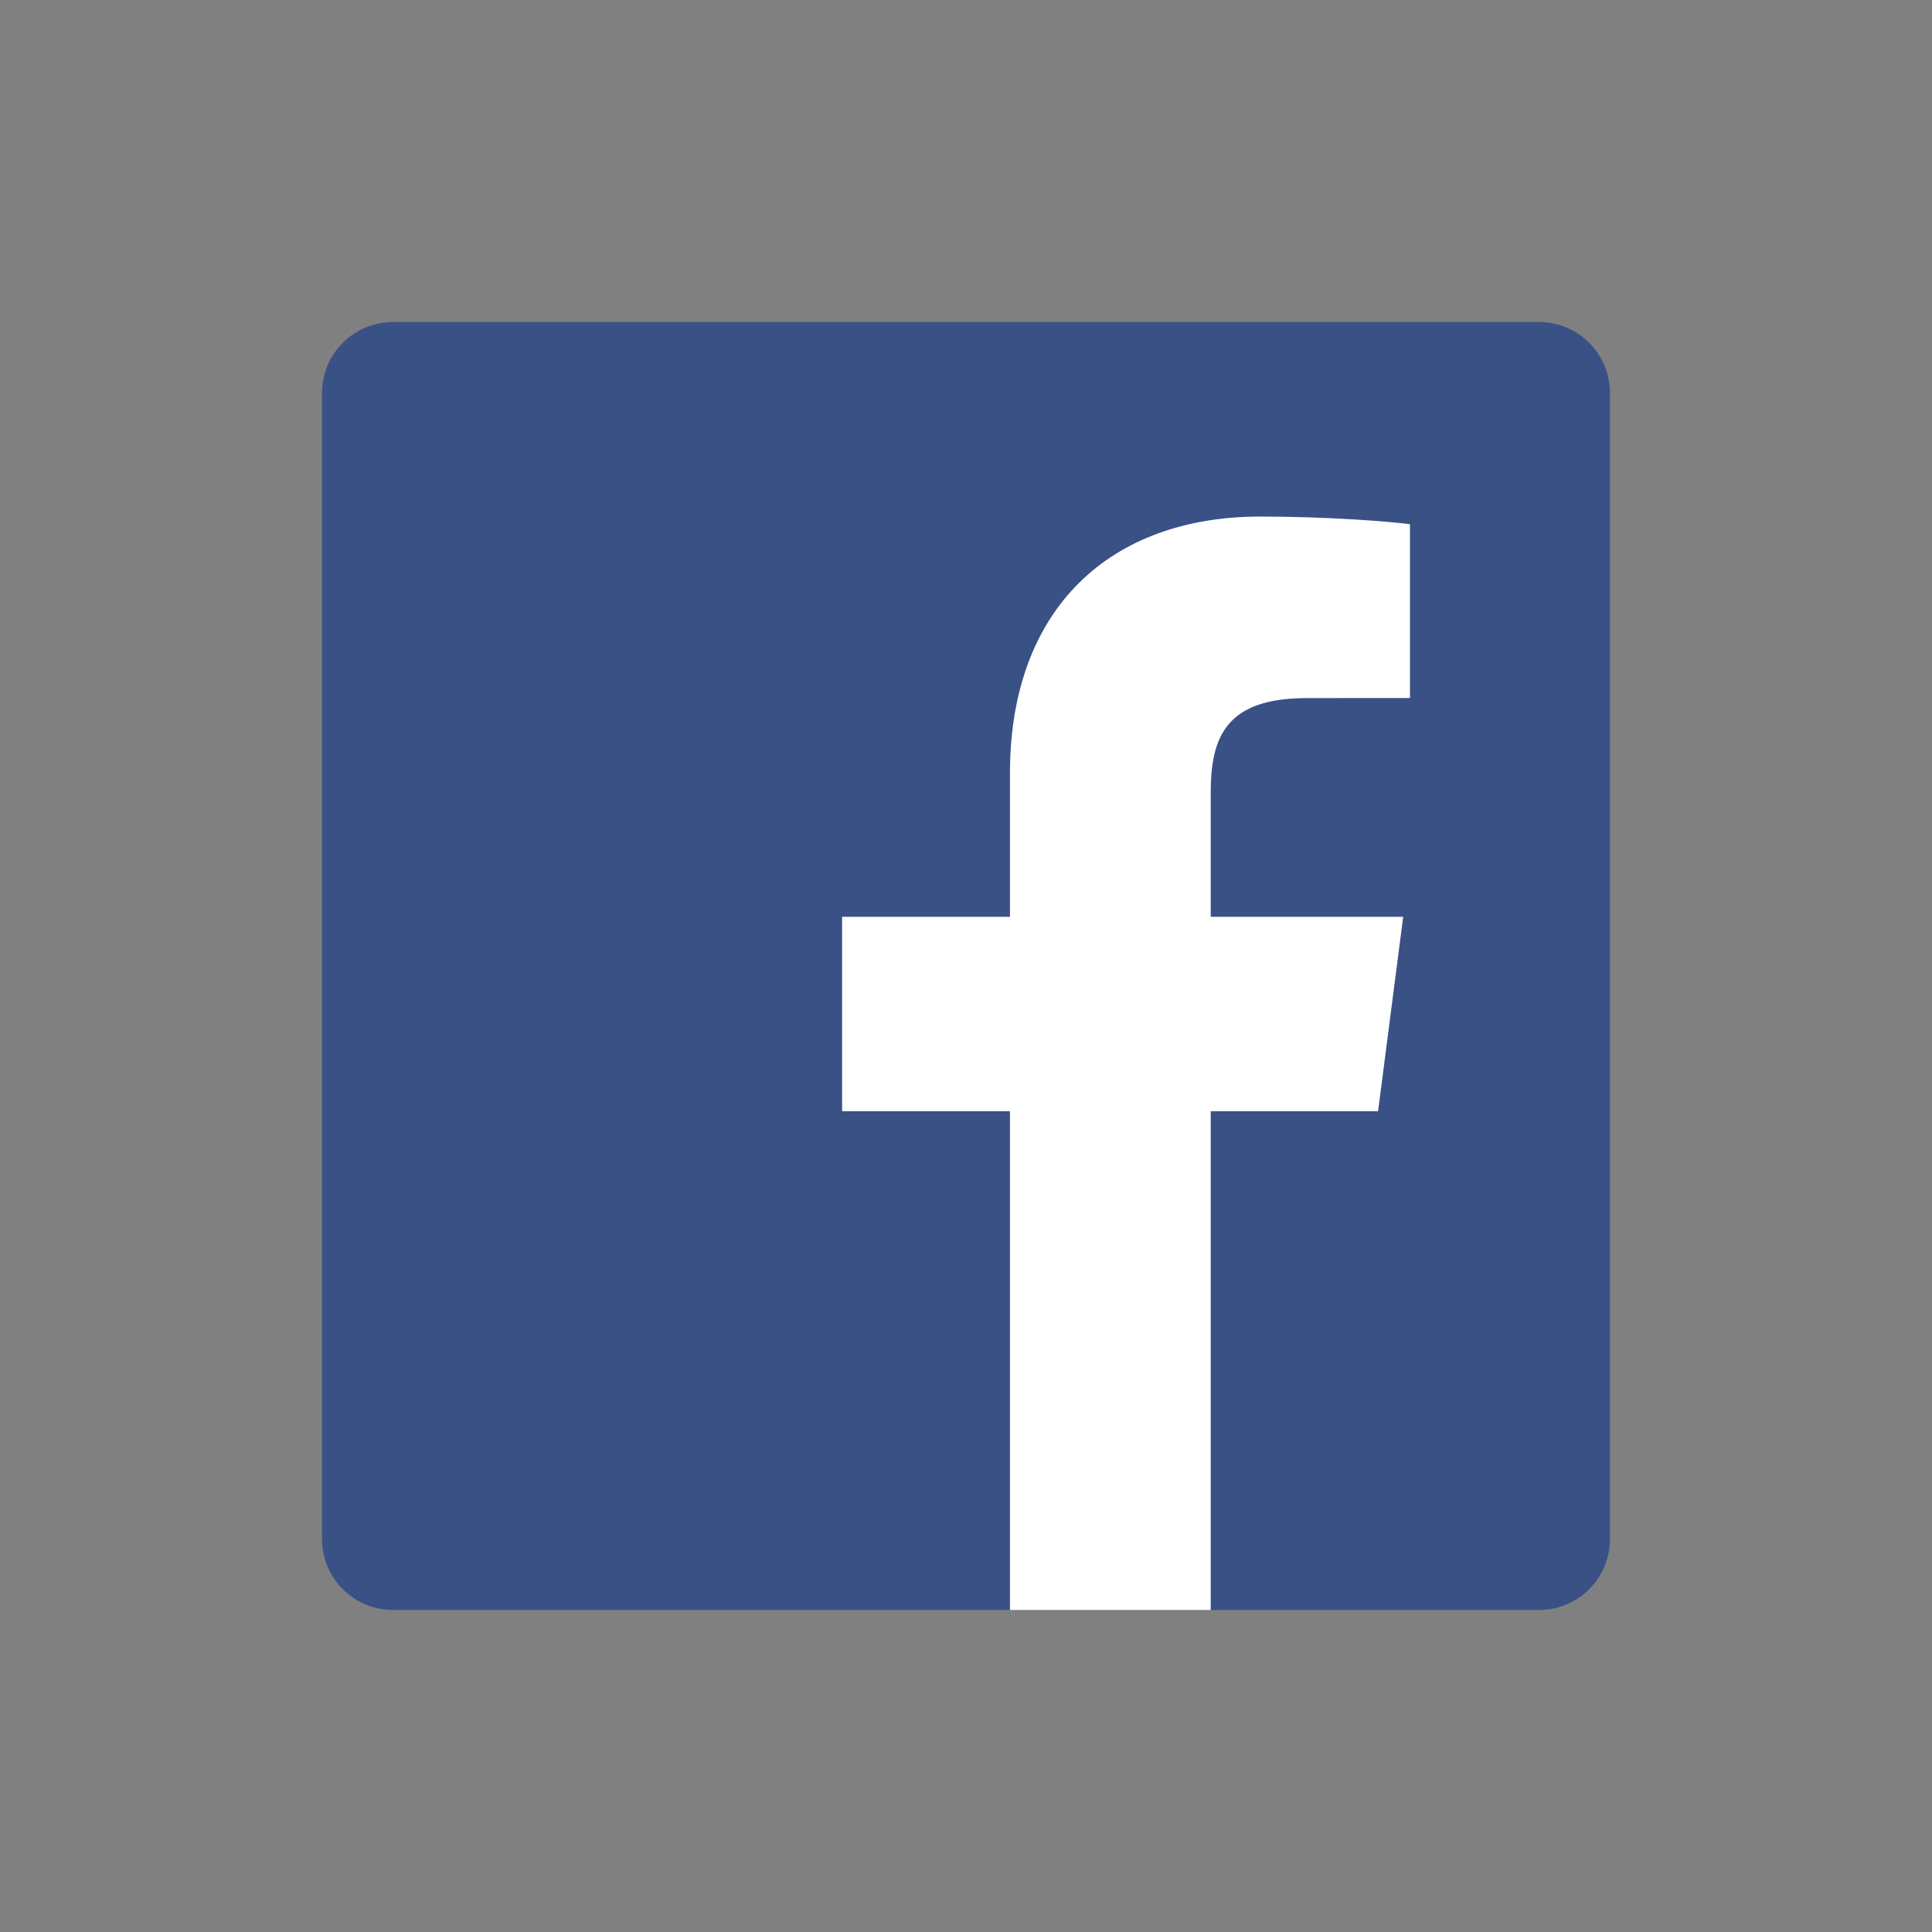
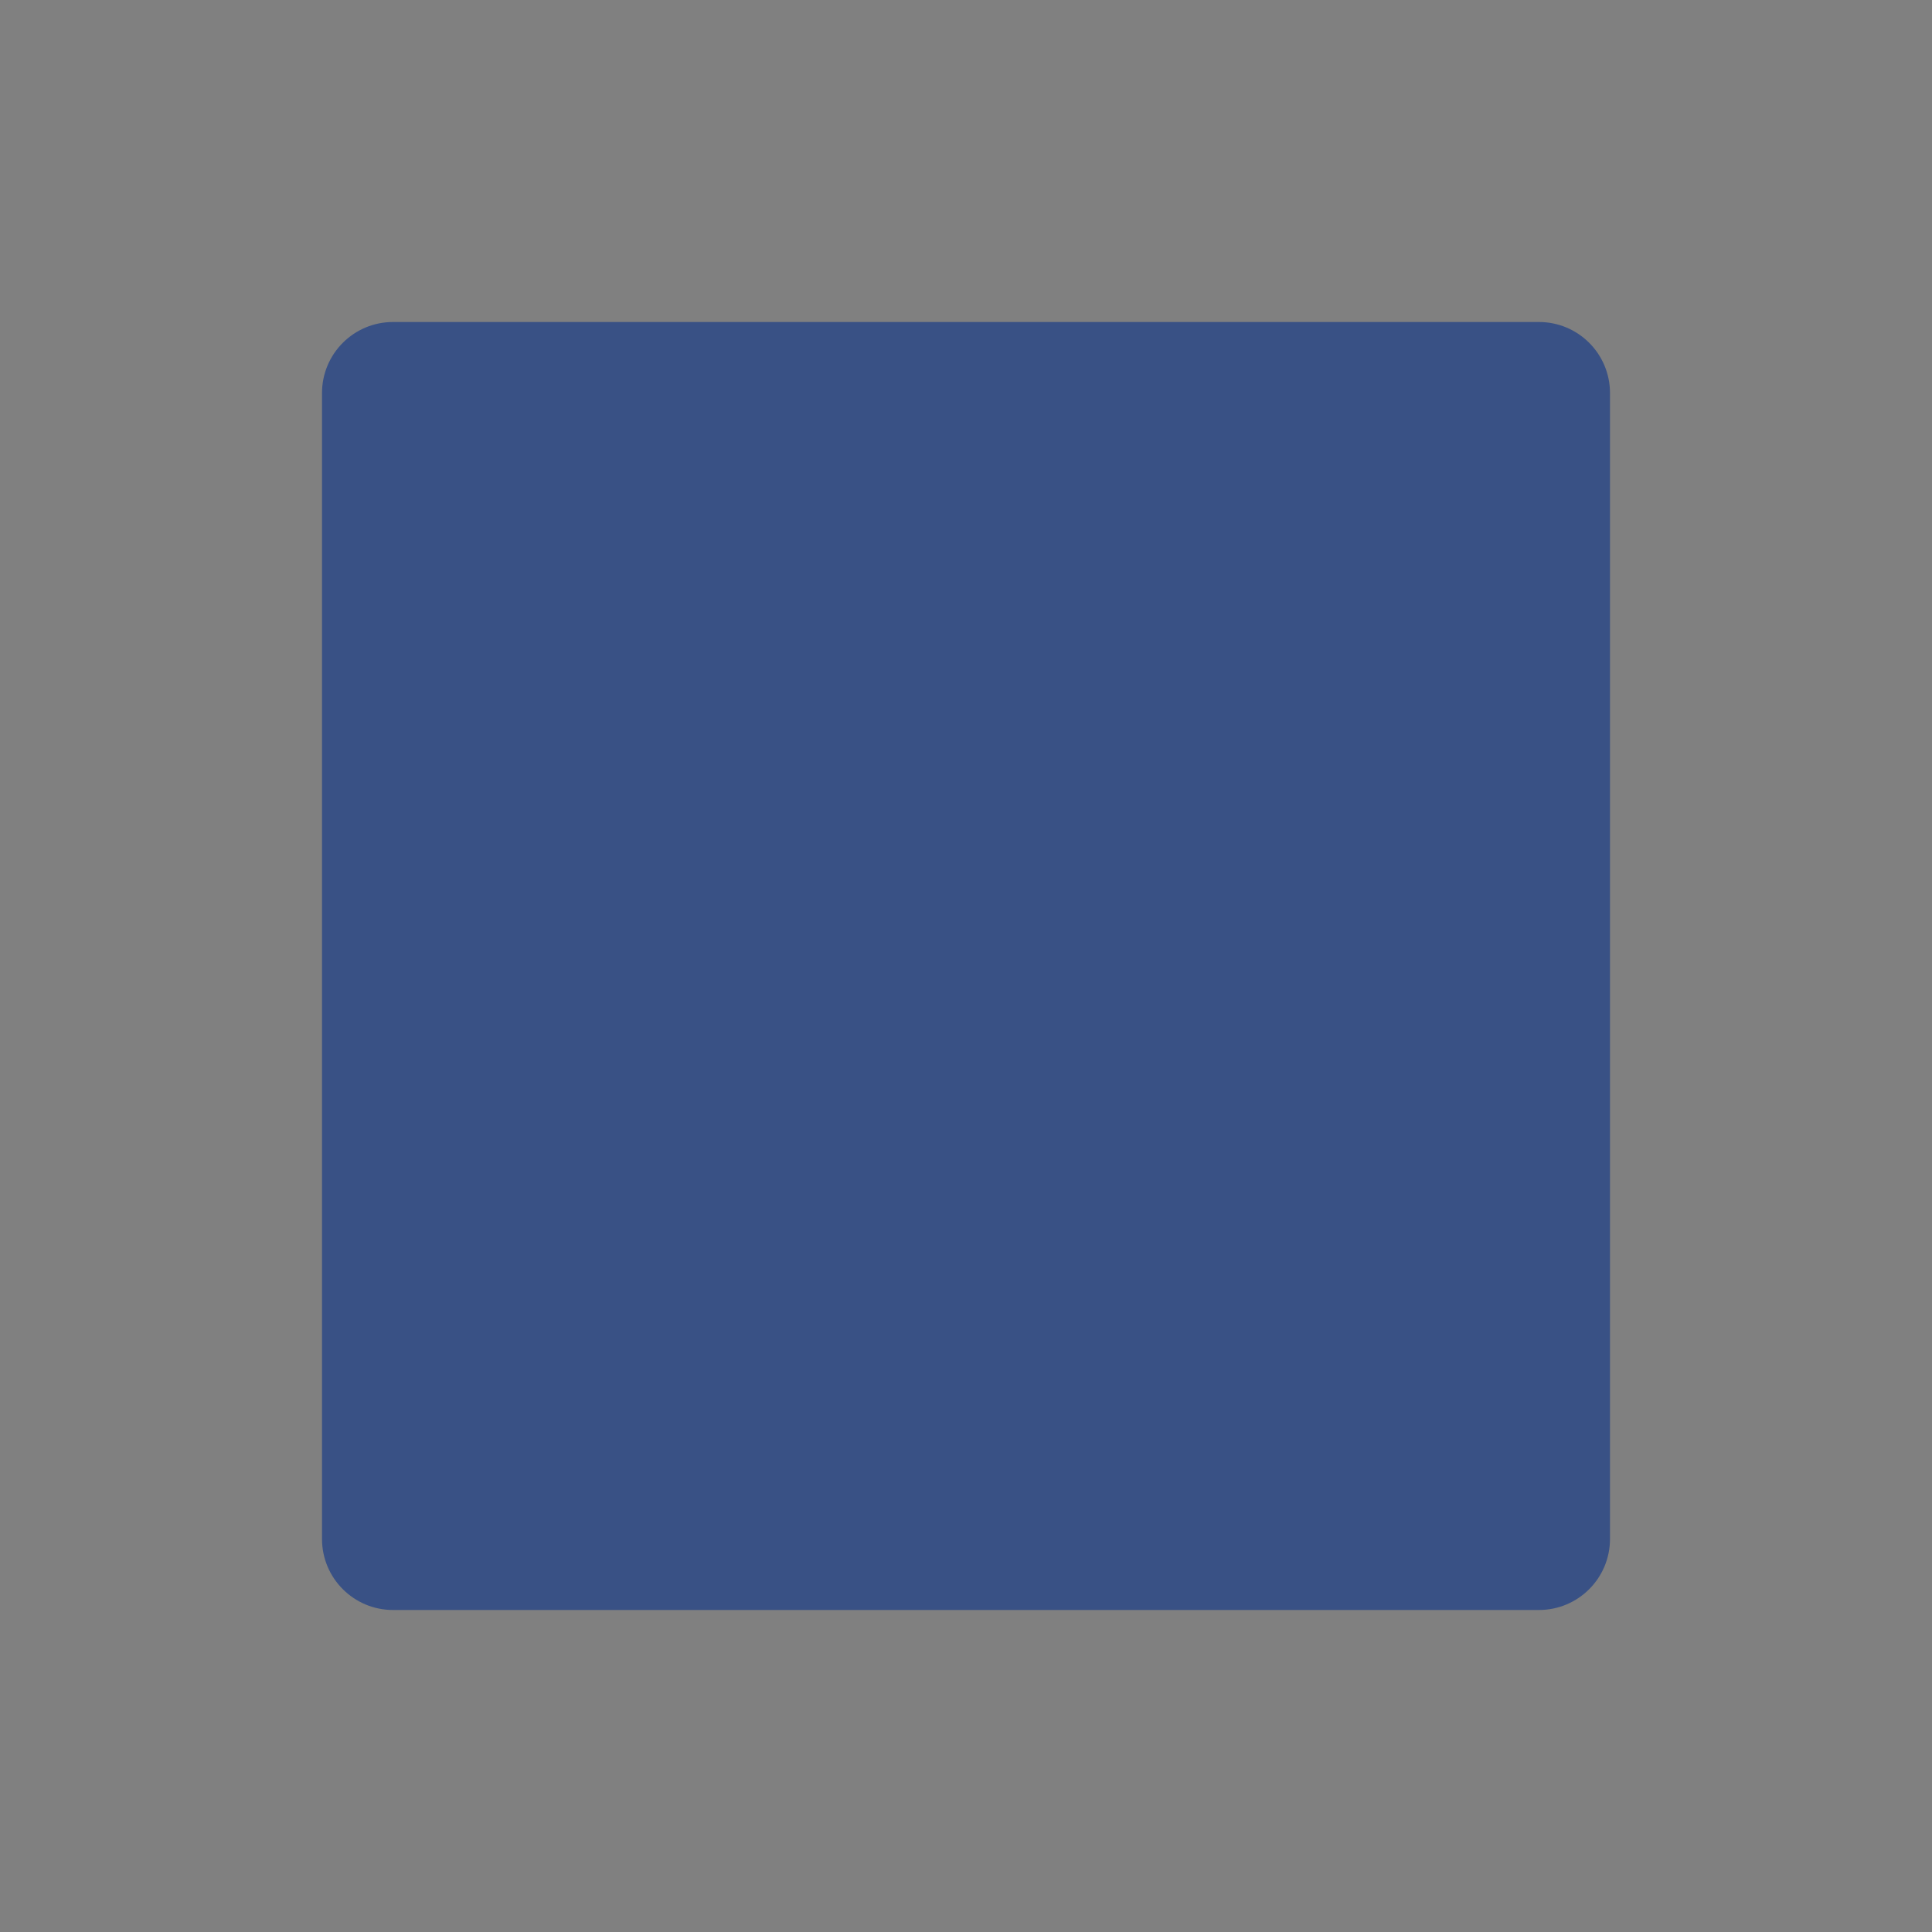
<svg xmlns="http://www.w3.org/2000/svg" width="24" height="24" viewBox="0 0 24 24" fill="none">
  <rect x="0" y="0" width="24" height="24" fill="#808080" stroke="none" />
  <g clip-path="url(#clip0)">
    <path d="M19.117 20C19.605 20 20 19.605 20 19.117V4.883C20 4.395 19.605 4 19.117 4H4.883C4.395 4 4 4.395 4 4.883V19.117C4 19.605 4.395 20 4.883 20H19.117Z" fill="#395185" />
-     <path d="M15.04 20V13.804H17.119L17.431 11.389H15.04V9.848C15.04 9.148 15.234 8.672 16.236 8.672L17.515 8.671V6.512C17.294 6.482 16.535 6.417 15.652 6.417C13.808 6.417 12.546 7.542 12.546 9.608V11.389H10.461V13.804H12.546V20H15.04Z" fill="white" />
  </g>
  <defs>
    <clipPath id="clip0">
      <rect width="16" height="16" fill="white" transform="translate(4 4)" />
    </clipPath>
  </defs>
</svg>